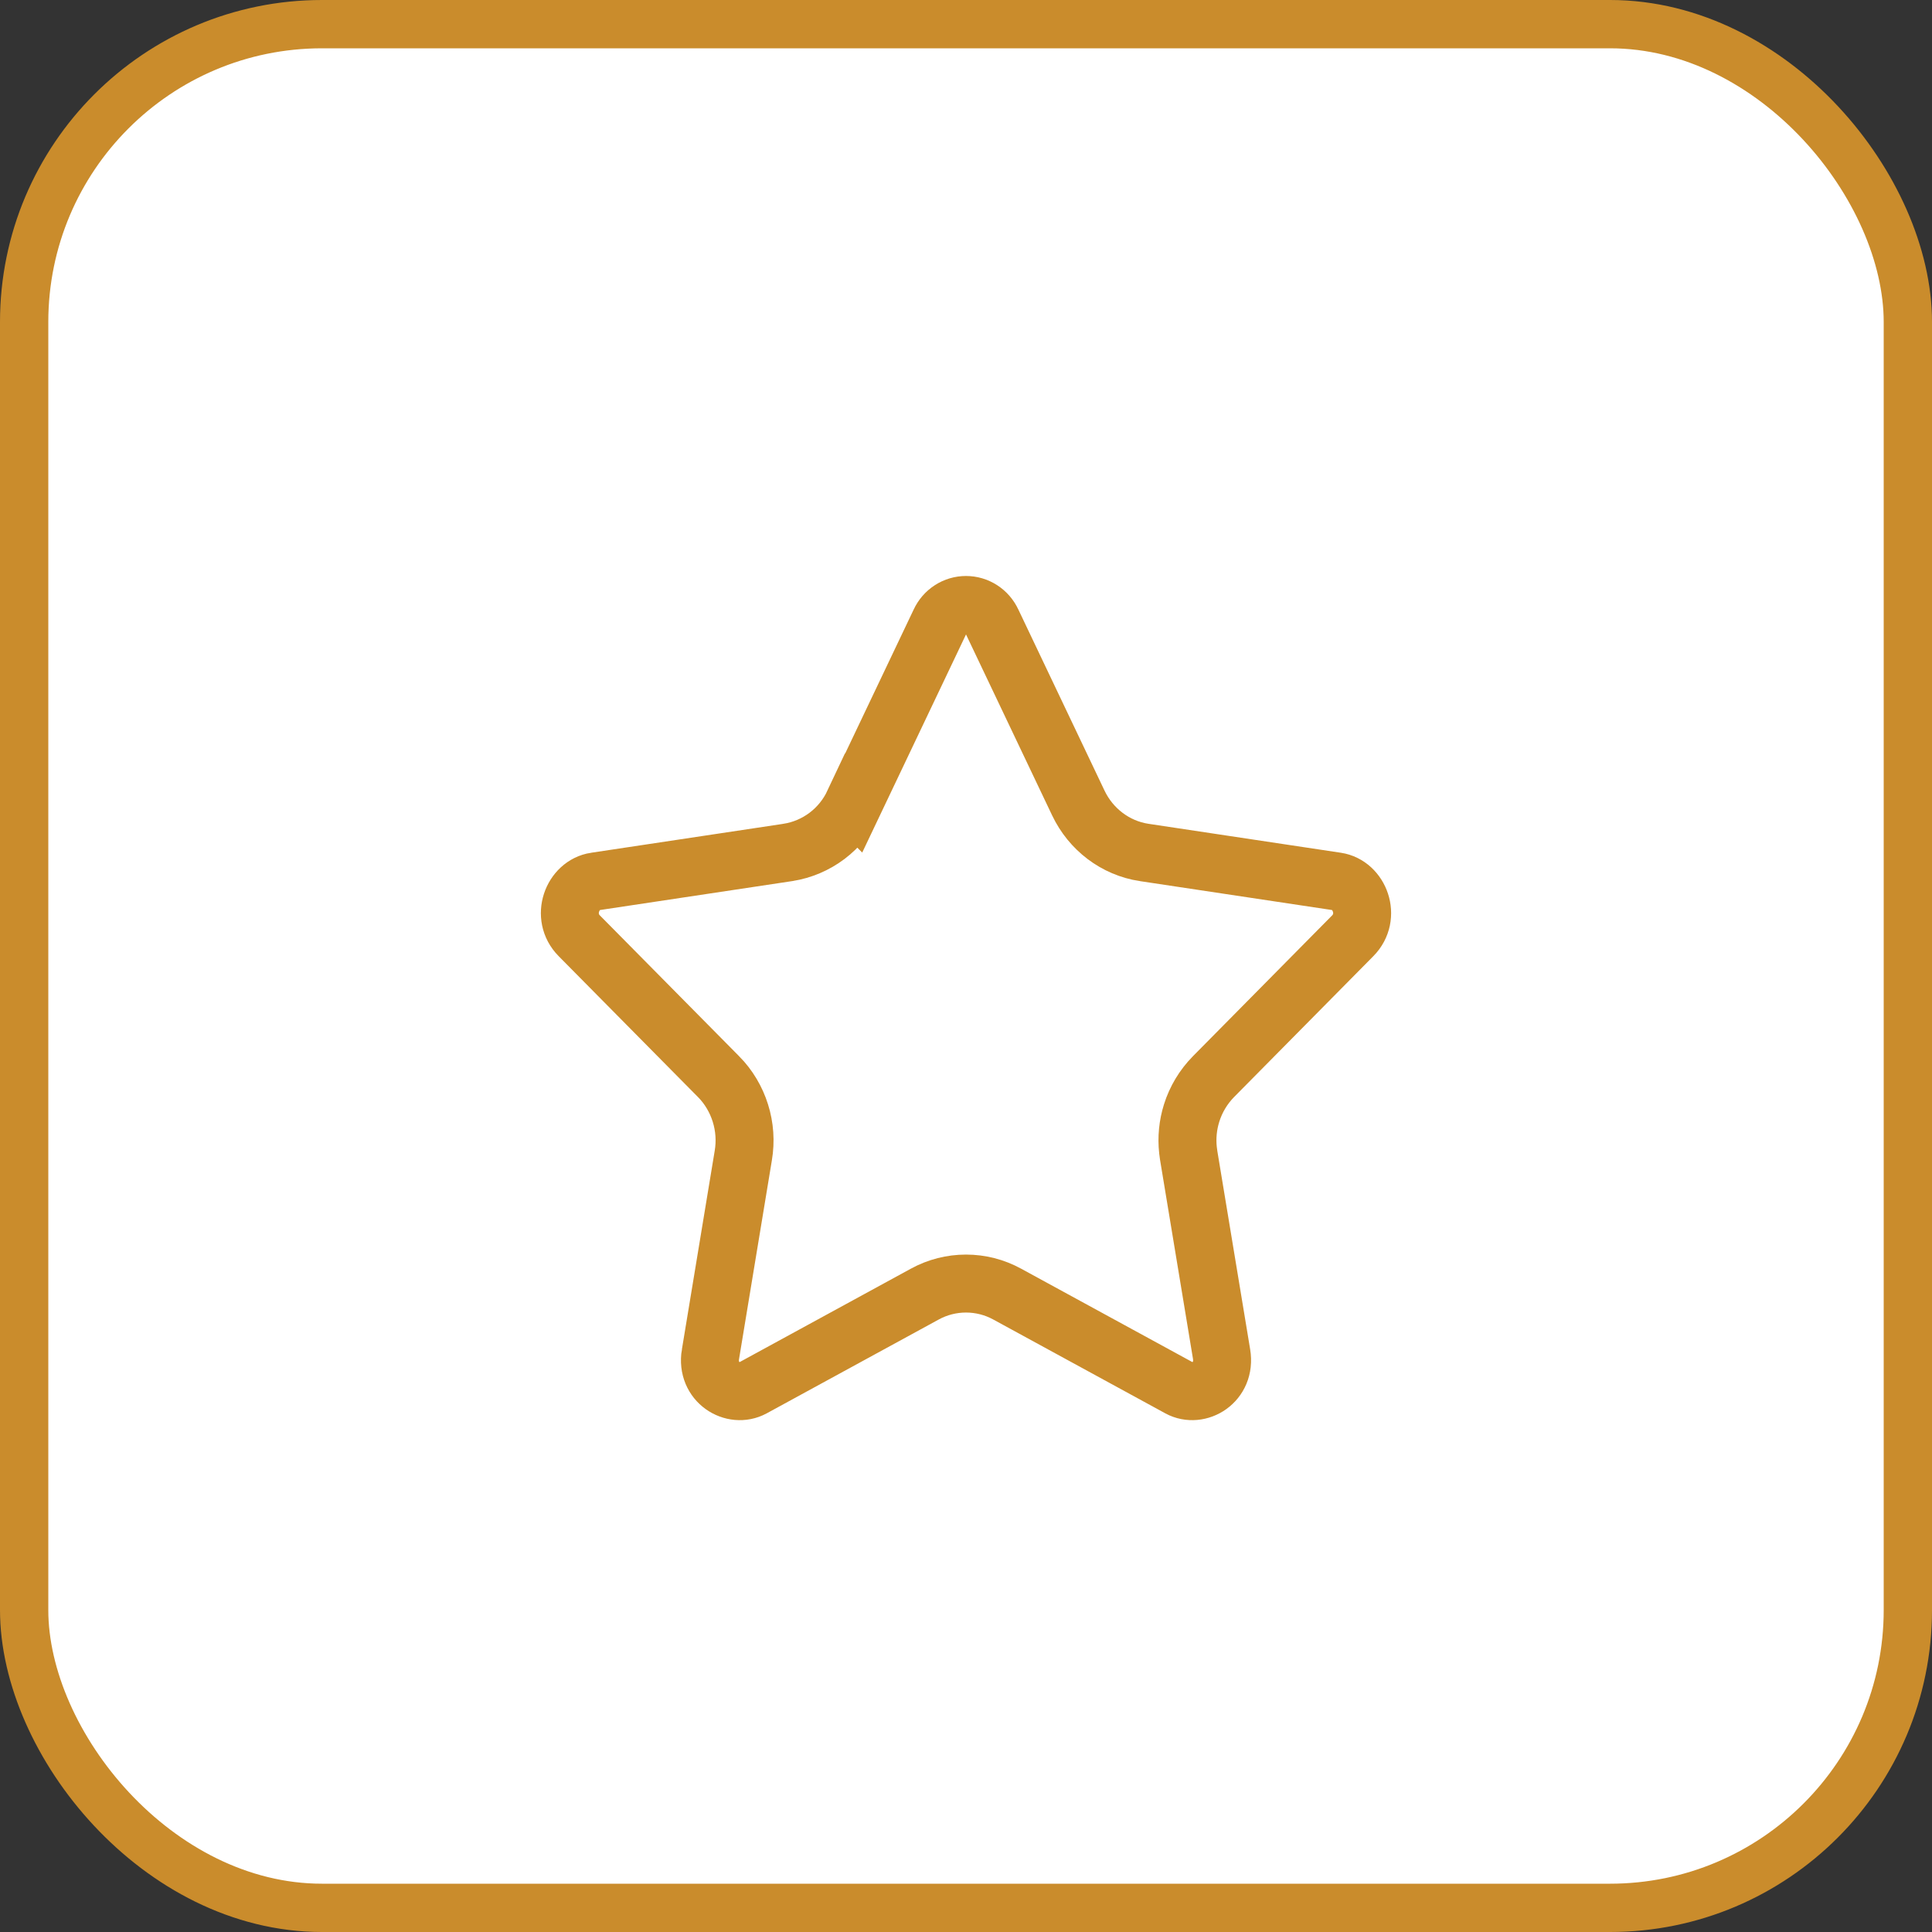
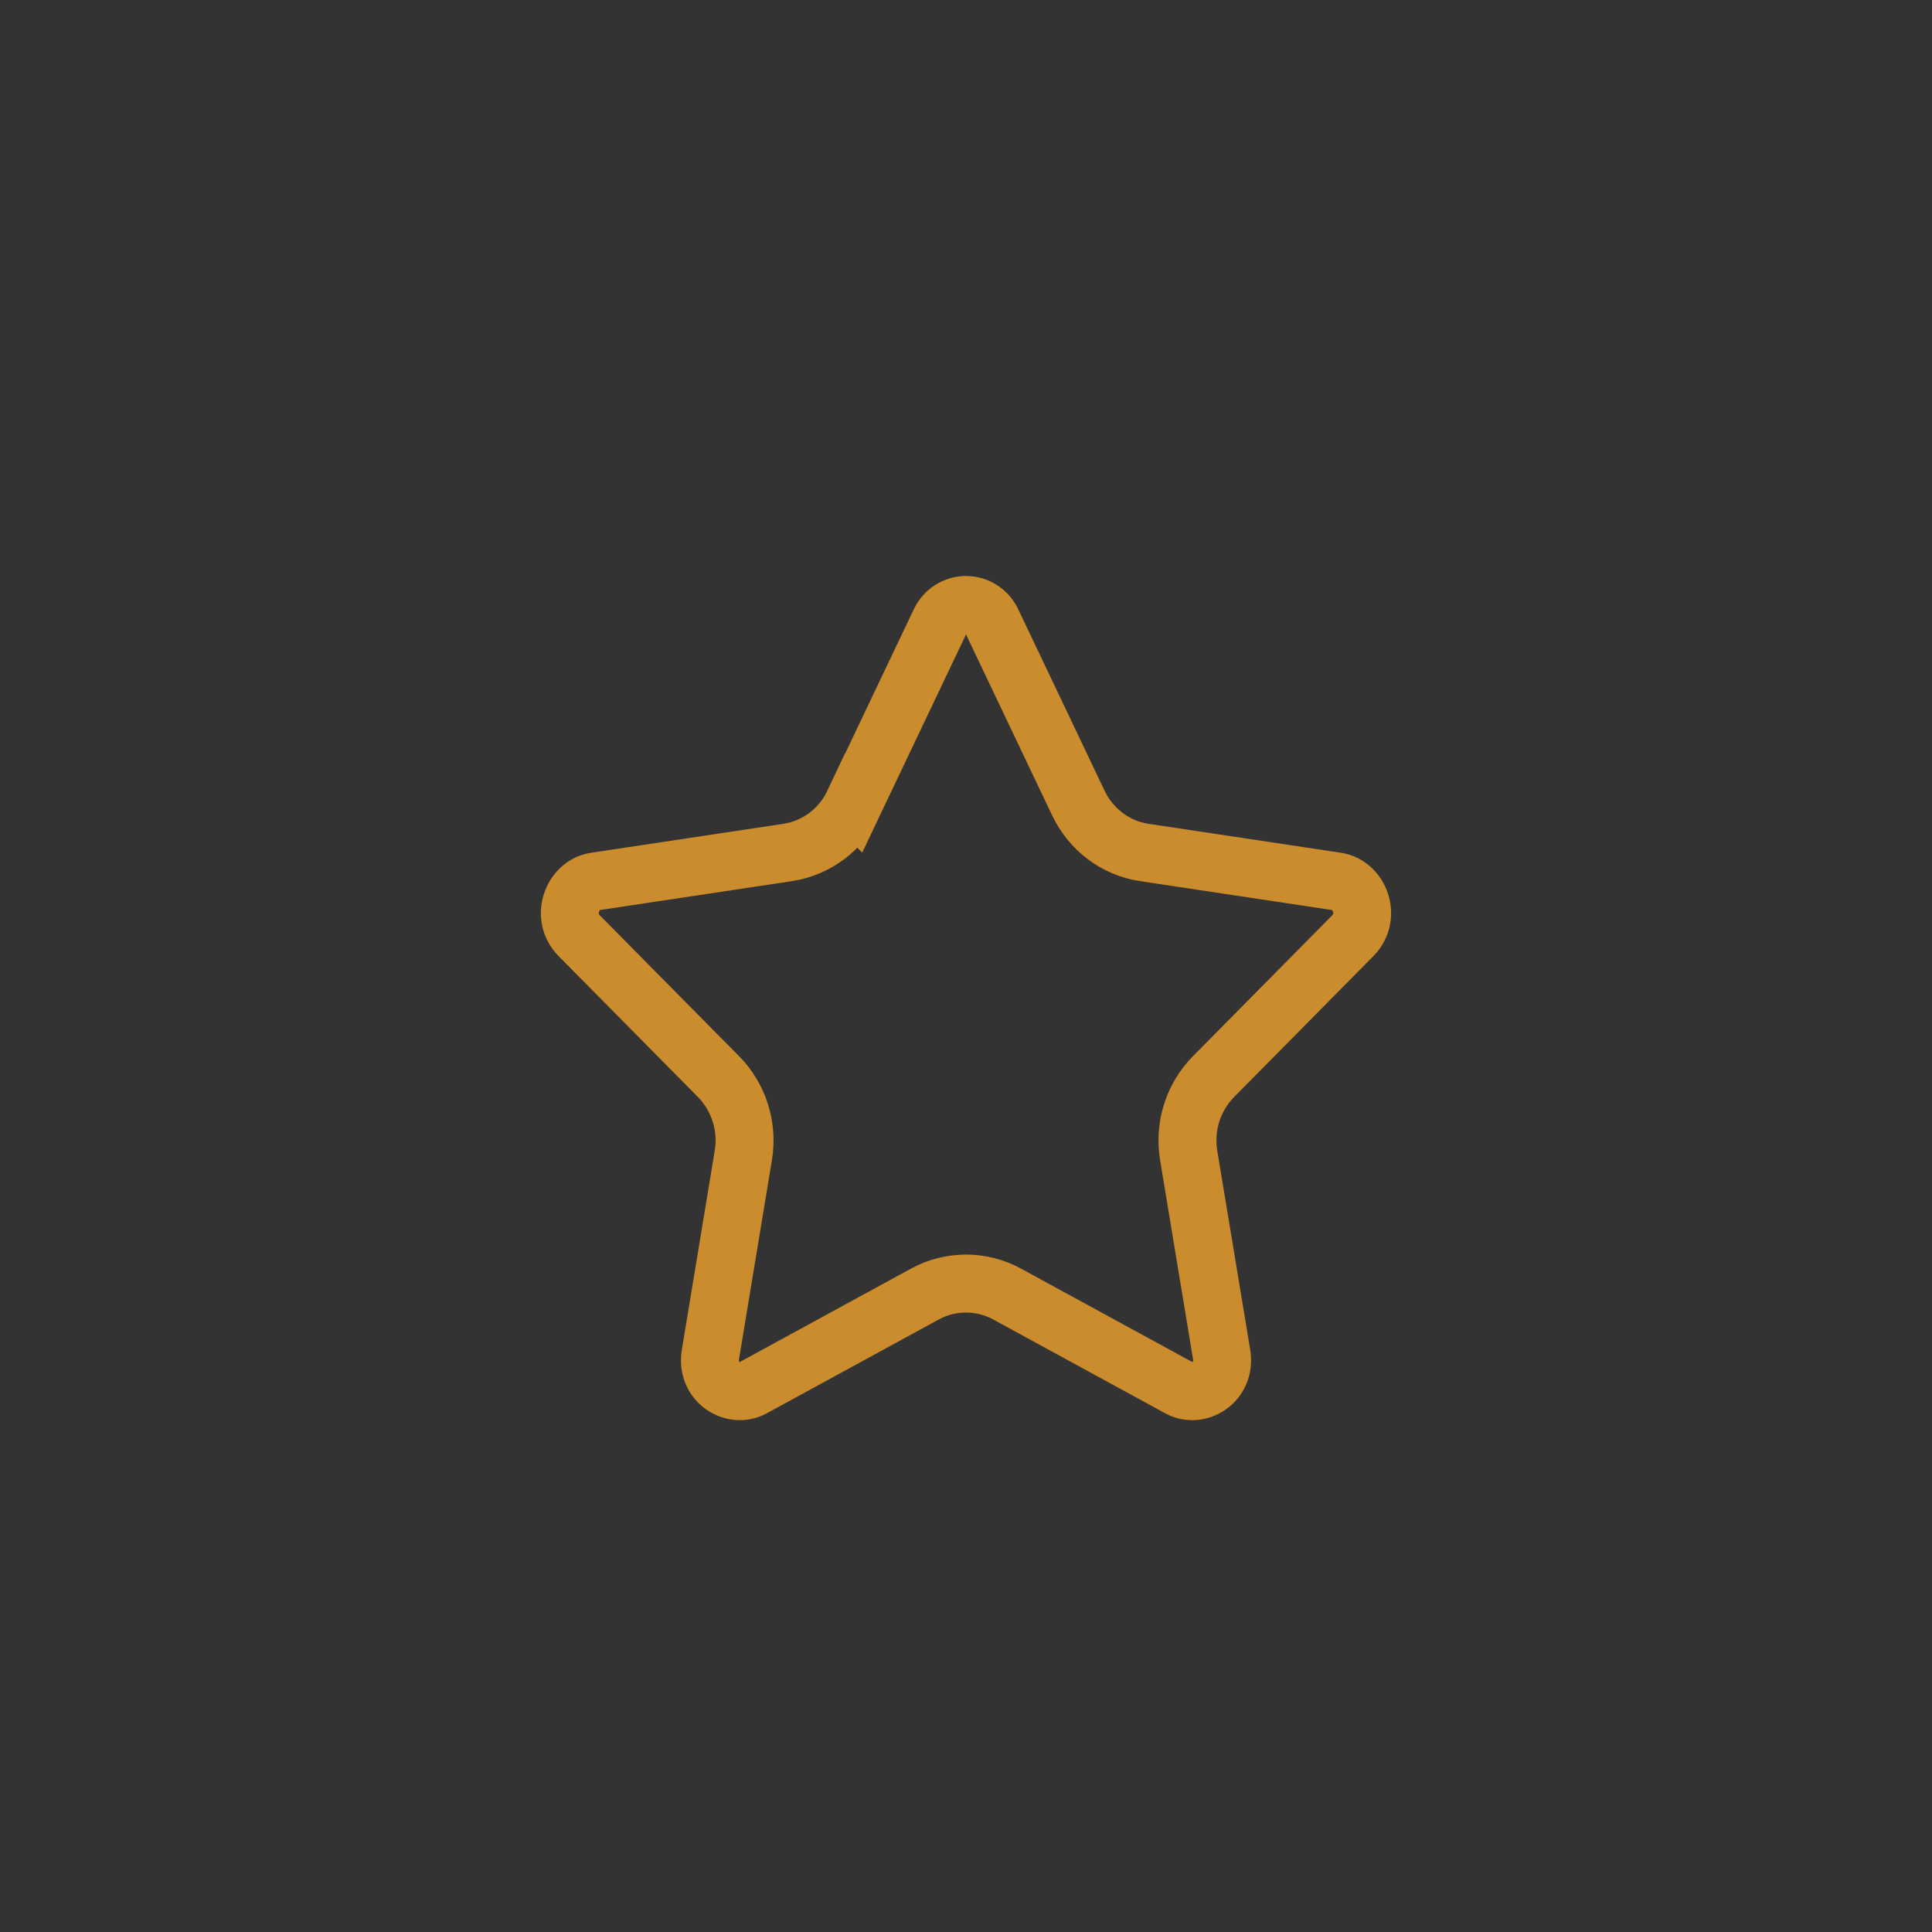
<svg xmlns="http://www.w3.org/2000/svg" width="60" height="60" viewBox="0 0 60 60" fill="none">
  <rect x="0" y="0" width="60" height="60" fill="#333333" stroke="none" />
-   <rect x="0.75" y="0.75" width="58.5" height="58.5" rx="9.25" fill="white" stroke="#CA8C2C" stroke-width="1.5" />
  <path d="M30 18.788C30.169 18.788 30.335 18.836 30.479 18.929C30.622 19.021 30.739 19.155 30.812 19.314L30.817 19.324L33.489 24.939C33.877 25.754 34.636 26.338 35.533 26.474H35.534L41.509 27.373C42.226 27.481 42.601 28.464 42.01 29.062L37.687 33.435L37.685 33.437C37.373 33.755 37.14 34.142 37.007 34.567C36.89 34.94 36.852 35.332 36.894 35.719L36.916 35.884L37.937 42.053C38.081 42.927 37.228 43.433 36.619 43.102H36.62L31.277 40.188H31.277C30.886 39.974 30.447 39.862 30 39.862C29.554 39.862 29.114 39.974 28.723 40.188L23.381 43.102C22.772 43.433 21.919 42.927 22.064 42.053H22.065L23.084 35.884C23.158 35.444 23.127 34.993 22.993 34.567C22.86 34.142 22.629 33.754 22.317 33.437L22.314 33.435L17.99 29.062C17.398 28.464 17.774 27.481 18.49 27.373H18.491L24.466 26.474L24.47 26.473C24.911 26.404 25.328 26.227 25.685 25.958C26.039 25.69 26.322 25.34 26.511 24.938L26.512 24.939L29.184 19.324L29.189 19.314C29.262 19.155 29.378 19.021 29.522 18.929C29.665 18.836 29.831 18.788 30 18.788Z" stroke="#CA8C2C" stroke-width="1.8" />
</svg>